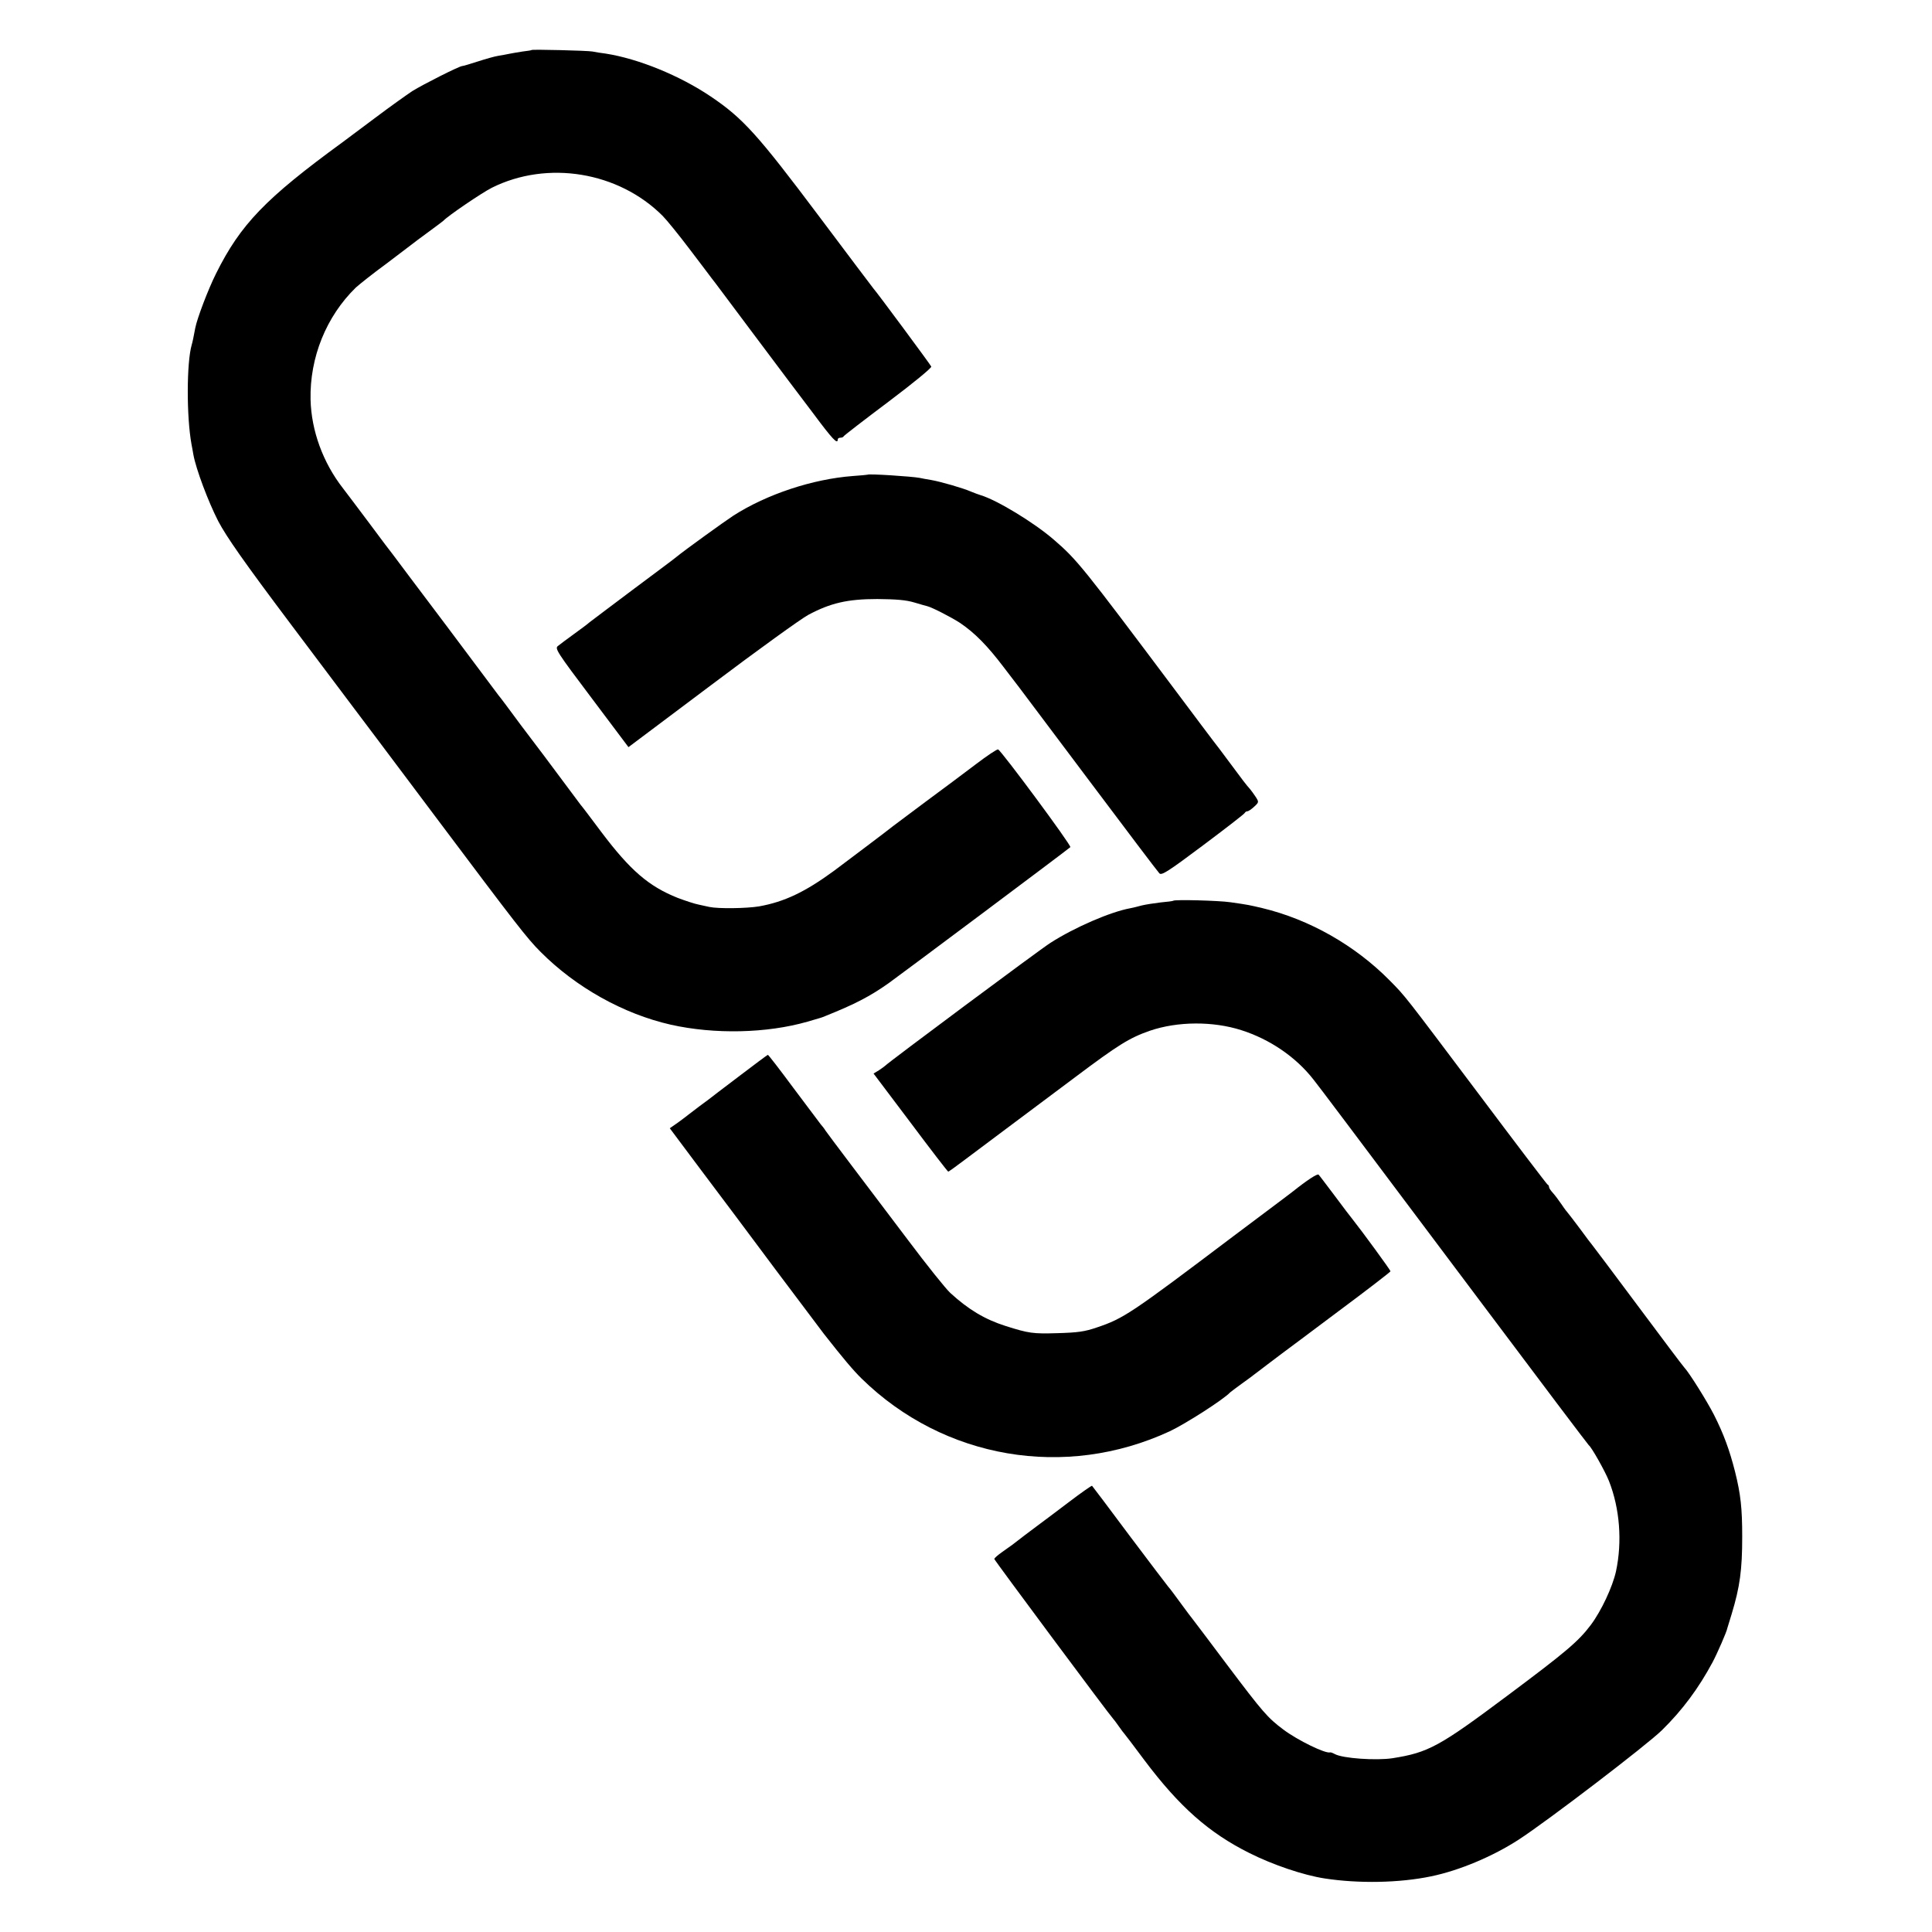
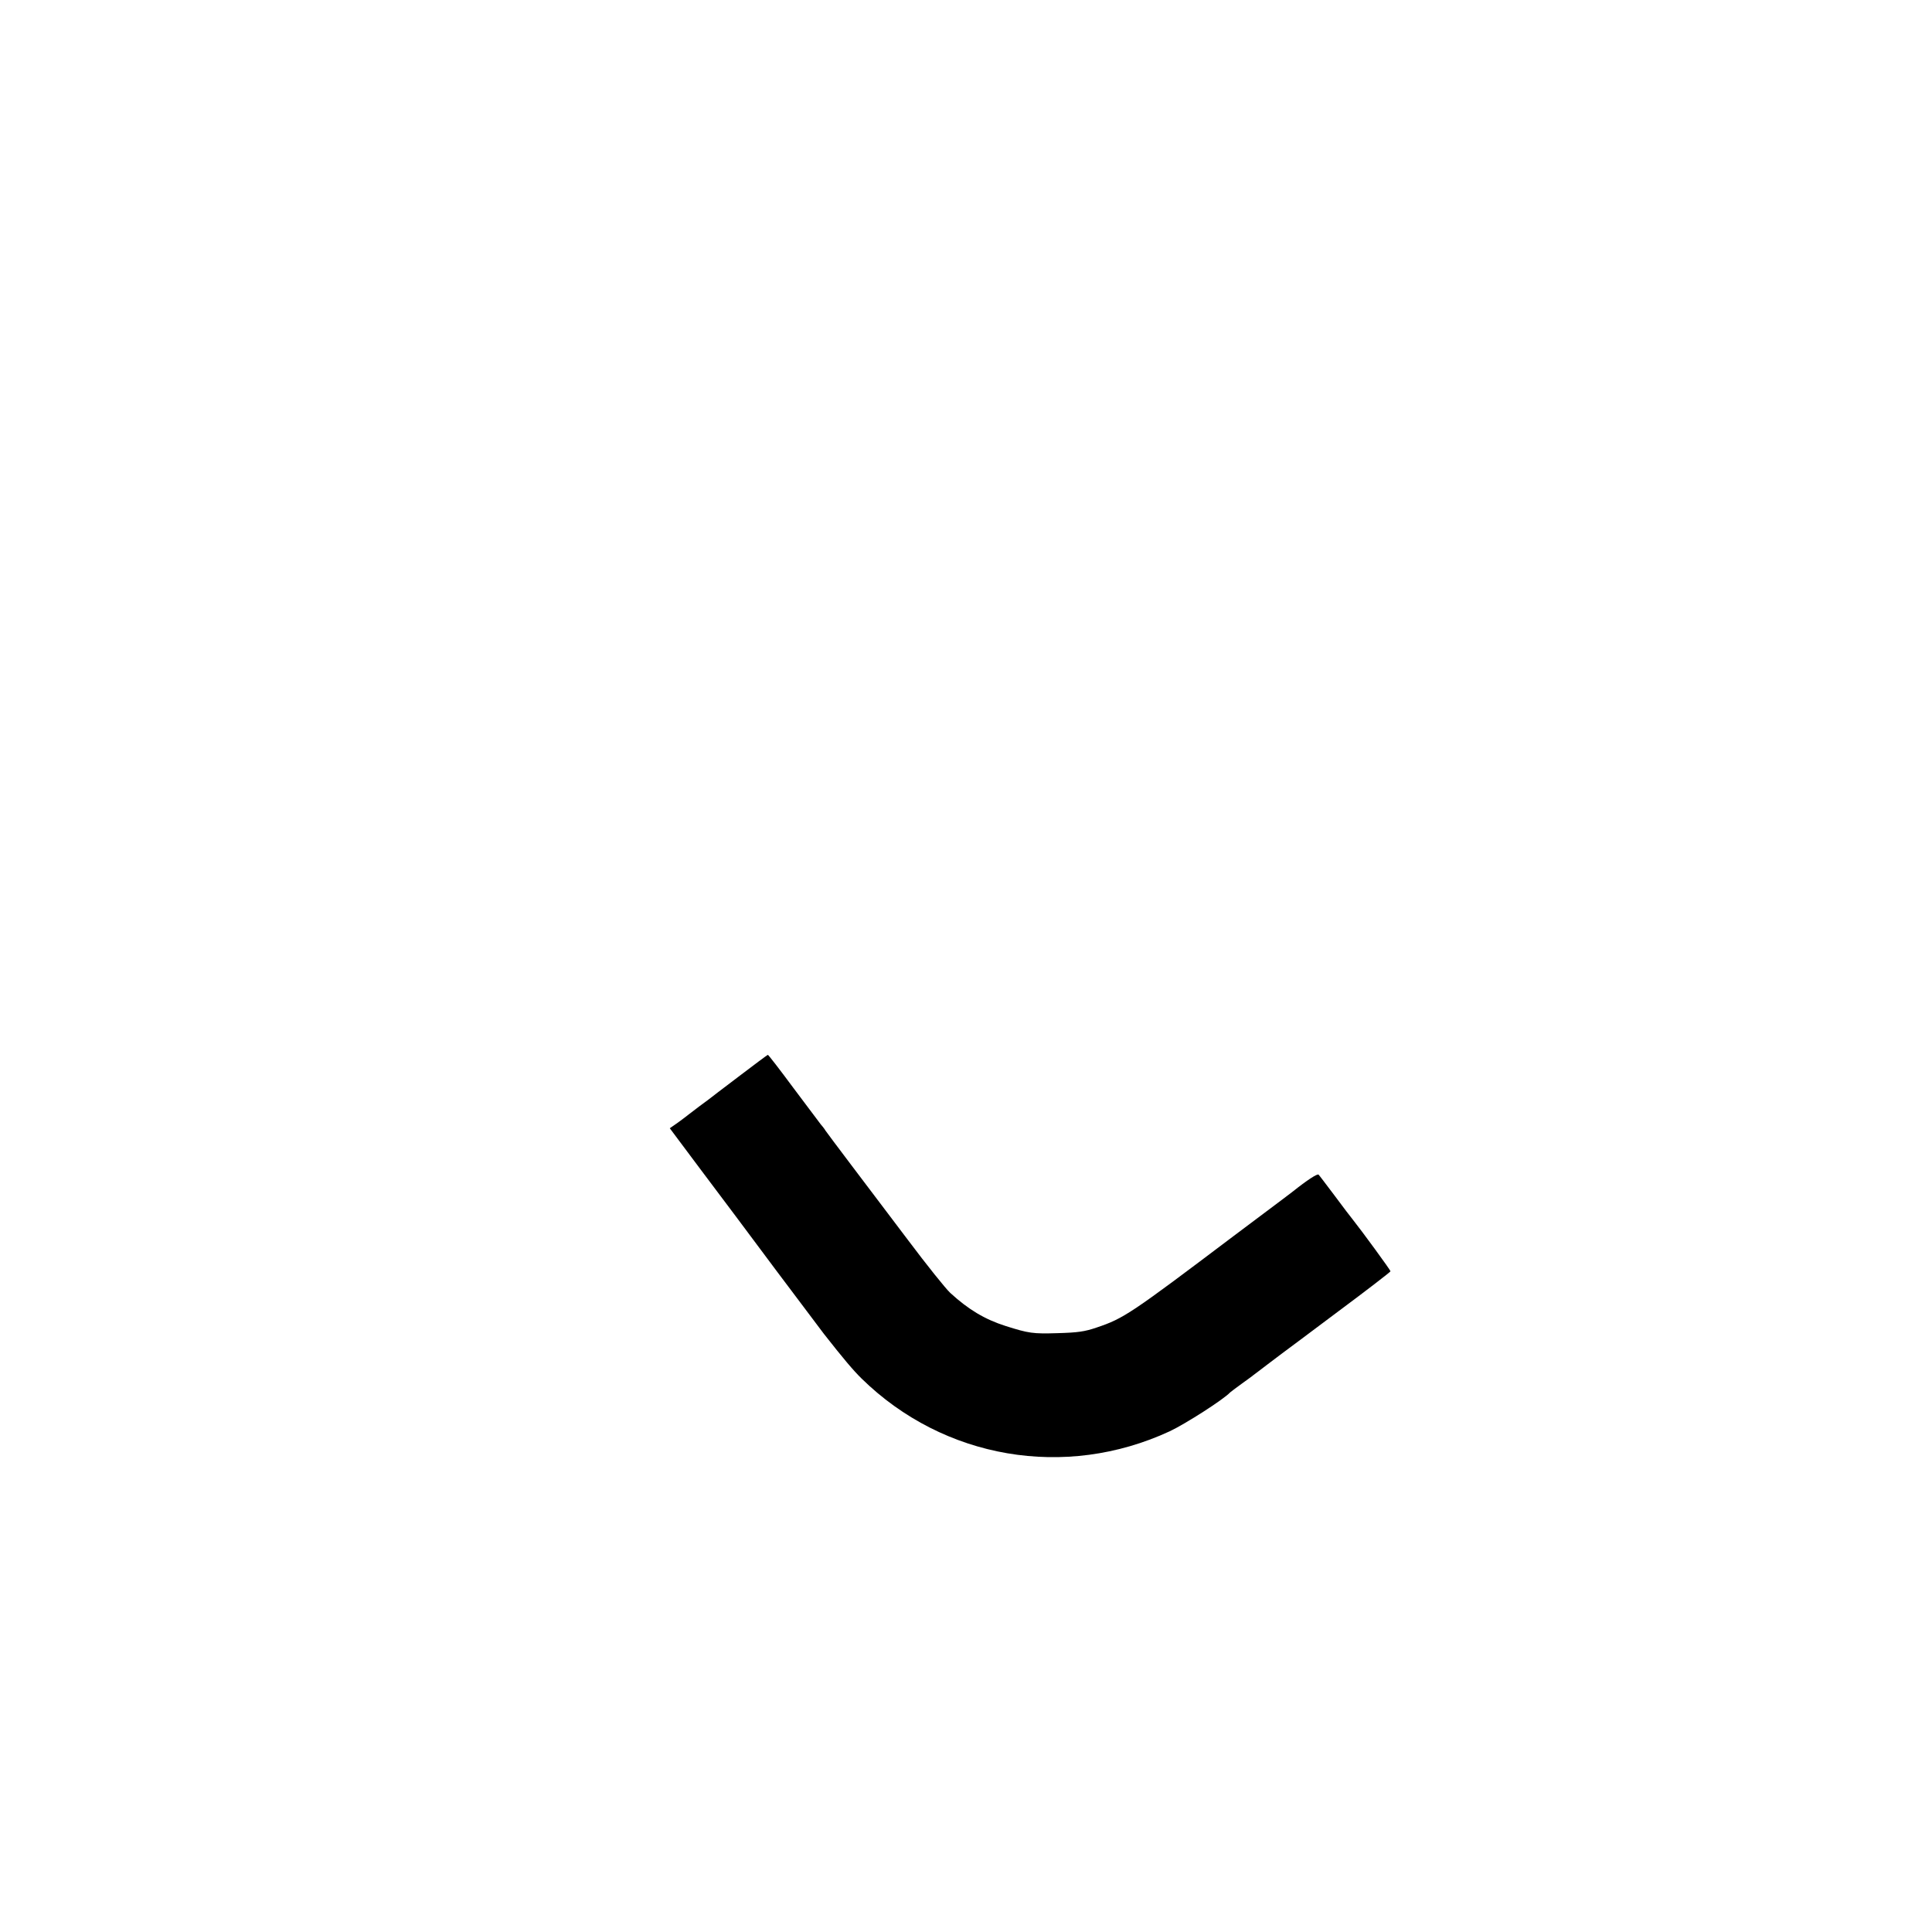
<svg xmlns="http://www.w3.org/2000/svg" version="1" width="1365.333" height="1365.333" viewBox="0 0 1024 1024">
-   <path d="M281.8 26.5c-.2.2-2.3.5-4.8.8-2.5.4-5.6.9-7 1.2-1.4.3-4.1.8-6 1.1-1.9.3-6.8 1.7-10.8 3-4 1.3-7.7 2.4-8.2 2.4-1.5 0-20.7 9.7-26.5 13.3-2.7 1.8-11.6 8.1-19.7 14.2-8 6-15.9 11.9-17.4 13-40.7 29.7-53.9 43.4-66.9 69.5-4.2 8.4-10 23.7-11 28.8-.9 4.8-1.4 7.3-1.9 9-2.7 9.3-2.8 37.9-.1 52.7.2 1.1.7 3.6 1 5.5 1.4 7.7 7.9 25 13.2 35.3 4.4 8.3 13.3 21.1 38.4 54.5 18 24 33.1 44.1 33.6 44.7.4.5 19.9 26.4 43.2 57.5 43 57.3 48.4 64.3 55.6 71.5 18.7 18.8 43.9 32.9 69 38.6 23.2 5.2 50.9 4.6 72.5-1.6 7.6-2.2 7.3-2.1 9.5-3 15.7-6.3 23.6-10.4 33.5-17.4 6.3-4.5 94.7-70.6 96.3-72.1.8-.7-36.6-51.2-38.3-51.8-.5-.2-5.8 3.3-11.7 7.8-5.9 4.5-18 13.5-26.8 20-8.8 6.6-16.5 12.3-17.1 12.8-1.1 1-26.2 19.9-31.3 23.7-15.4 11.3-26.4 16.5-39.8 18.9-6.7 1.1-21.6 1.3-26.3.3-.8-.2-3.3-.7-5.5-1.2-2.2-.4-7.3-2.1-11.3-3.6-15.3-6.1-25.1-14.5-40.4-34.8-5.6-7.5-10.6-14.1-11.1-14.6-.4-.6-4.8-6.4-9.7-13-4.9-6.6-9.3-12.5-9.7-13-.5-.6-5.9-7.8-12.1-16-6.1-8.3-11.5-15.5-12-16-.4-.6-12.9-17.2-27.7-37-14.9-19.8-27.6-36.6-28.2-37.5-.7-.8-6.5-8.5-12.8-17-6.4-8.5-12.6-16.8-13.8-18.3-10.5-13.5-16.7-30.4-17.1-46.9-.5-22.3 8.3-44.1 24-59.4 1.9-1.7 9-7.4 16-12.5 6.9-5.2 13.1-9.9 13.7-10.4.7-.6 4.6-3.5 8.7-6.5s7.7-5.7 8-6c2.4-2.6 20.2-14.7 25.7-17.5 29.5-14.7 67.1-8.5 90.5 14.9 2.1 2.1 8.6 10.1 14.5 17.9 5.9 7.8 11.1 14.6 11.5 15.2.5.5 9.4 12.5 19.9 26.5 10.5 14 20 26.6 21 28 1.1 1.4 6.9 9.1 13 17.2 10.1 13.6 12.9 16.5 12.9 13.8 0-.6.6-1 1.4-1 .8 0 1.6-.3 1.8-.8.2-.4 10.8-8.6 23.6-18.2 13.3-10 23-18 22.8-18.7-.4-1-29.2-39.9-30.6-41.3-.3-.3-13.3-17.6-29-38.5-32.5-43.3-40.2-51.8-57.2-63.3C360.2 40 338.3 31.1 321 28.4c-2.5-.3-5.6-.8-7-1.1-2.7-.5-31.8-1.2-32.2-.8z" />
-   <path d="M459.8 251.6c-.2.1-3.7.4-7.8.7-21.2 1.6-45.5 9.6-63.3 21-4.6 3-26.1 18.5-30.2 21.9-.5.5-10.7 8.1-22.5 16.9-11.8 8.9-22.4 16.8-23.5 17.7-1.1 1-4.9 3.8-8.5 6.4-3.6 2.6-7.3 5.4-8.3 6.2-1.7 1.3-.6 3.1 17.8 27.5l19.6 26.1 44.1-33.1c24.3-18.3 47.3-34.9 51.2-37 11.8-6.3 20.8-8.4 36.6-8.4 10 .1 15.1.5 19.5 1.8 3.3 1 6.5 1.9 7 2 2.7.7 12.8 5.9 17.4 8.9 7.8 5.3 14.4 12 22.9 23.2 4.2 5.5 8 10.5 8.5 11.1.4.5 17 22.6 36.8 49 19.8 26.4 36.6 48.6 37.4 49.4 1.2 1.2 4.5-.9 23.2-14.9 12-9 22-16.7 22.1-17.2.2-.4.8-.8 1.3-.8.6 0 2.2-1.1 3.6-2.4 2.6-2.4 2.6-2.5.8-5.3-1-1.5-2.3-3.3-2.9-4-2.3-2.6-3.5-4.2-10.7-13.9-4-5.4-7.9-10.6-8.6-11.4-.7-.8-9.6-12.8-19.9-26.5-49.7-66.3-52.5-69.8-64.9-80.5-10.4-9-30-20.9-38.6-23.5-1.3-.4-3.7-1.3-5.4-2-3.8-1.7-15.8-5.2-21-6.1-2.2-.4-4.9-.8-6-1.1-4.2-.8-27.2-2.3-27.7-1.7zM621.9 477.4c-.2.2-3.2.6-6.7.9-3.4.4-7.9 1.1-10 1.6-2 .6-4.8 1.2-6.2 1.5-10.4 1.9-29.4 10.1-42.2 18.3-5.7 3.6-86.3 63.6-87.8 65.3-.3.3-1.7 1.3-3.2 2.3L463 569l19.6 26c10.7 14.3 19.7 26 20 26 .2 0 3.9-2.6 8.1-5.8 4.2-3.1 14.3-10.7 22.3-16.7 8.1-6.1 24.5-18.3 36.5-27.3 23.3-17.5 29.1-21.1 40-24.9 14.7-5 33.4-5.1 48.4-.3 15.1 4.8 28.9 14.2 38.2 26.1 3.2 4 15.6 20.5 89.8 119.4 30.5 40.7 55.8 74.2 56.2 74.5 1.5 1.1 8.7 13.9 10.7 19 5.7 14.5 7.1 32 3.7 47.9-1.8 8.1-7.7 20.8-13.3 28.3-6.6 8.8-13.4 14.5-44.2 37.5-36.1 27-41.9 30.2-61 33.2-8.6 1.3-26.3.1-30.5-2.2-1.1-.6-2.2-1-2.5-.9-2.4.8-17.2-6.4-24.8-12.1-8.4-6.3-10.9-9.2-30.1-34.7-9.7-12.9-17.8-23.7-18.1-24-.3-.3-3-3.9-6-8s-6-8.2-6.8-9c-.7-.8-10-13.1-20.7-27.3-10.6-14.3-19.5-26-19.7-26.2-.2-.2-5.8 3.7-12.5 8.8-6.7 5.1-13.4 10.1-14.9 11.2-3.2 2.3-13.4 10.1-14.9 11.3-.5.4-2.9 2.1-5.2 3.7-2.4 1.7-4.3 3.3-4.3 3.8 0 .6 61.5 83.3 63 84.7.3.3 1.7 2.1 3 4s2.7 3.7 3 4c.3.3 5.1 6.6 10.6 14 18.5 24.6 34.1 38.4 55.5 49.1 12.5 6.3 28.8 11.8 39.9 13.5 18.1 2.8 39.7 2.4 56.5-1.1 15-3.1 32.8-10.6 46.5-19.5 15.1-9.8 68-50.2 75.9-58 10.8-10.6 19.4-22.2 26.8-36 2.5-4.7 7.6-16.4 7.8-18 .1-.3 1.1-3.7 2.3-7.5 4.4-14.5 5.6-23.5 5.6-41 0-15.1-.8-22.5-3.8-34.5-2.9-11.4-6-19.9-11.1-30-3.6-7.1-13.2-22.5-15.8-25.2-.7-.7-11.8-15.5-24.7-32.8-12.9-17.3-23.7-31.7-24-32-.3-.3-3.2-4.1-6.4-8.5-3.3-4.4-6.2-8.2-6.5-8.5-.3-.3-1.9-2.3-3.4-4.6-1.5-2.2-3.6-5-4.7-6.2-1.1-1.2-2-2.5-2-3.1 0-.5-.3-1.1-.8-1.3-.4-.2-16.9-21.9-36.7-48.3-39.5-52.5-38.4-51.2-47-59.9-18.4-18.6-42.5-32.3-67.5-38.3-6.9-1.6-7-1.7-16.9-3.1-6.1-.9-29.4-1.5-30.2-.8z" />
  <path d="M391.5 570.6c-8.2 6.2-15.4 11.7-16 12.2-.5.4-2.8 2.1-5 3.7-2.2 1.7-4.6 3.5-5.5 4.2-.8.7-3.4 2.6-5.7 4.3l-4.3 3 16.3 21.8c9 11.9 27.1 36.1 40.2 53.7 13.2 17.6 24.5 32.6 25.2 33.5 10.2 13 15.6 19.4 20 23.7 43.5 42.6 107.9 53.6 163.3 27.9 8.3-3.9 28.6-16.9 32-20.6.3-.3 3-2.3 6-4.5s6-4.3 6.5-4.8c.6-.4 3.7-2.8 7-5.3s7-5.3 8.2-6.2c1.3-.9 14.6-10.9 29.7-22.2 15.2-11.3 27.5-20.8 27.6-21.2 0-.6-15.2-21.4-20.3-27.8-.7-.8-4.8-6.2-9.1-12-4.4-5.8-8.2-10.9-8.7-11.4-.6-.7-6 2.8-13.9 9.1-.8.7-7.6 5.7-15 11.3-7.4 5.6-14.6 11-16 12-54.7 41.3-58.4 43.8-72.7 48.6-6.4 2.2-10.1 2.7-20.8 3-13 .4-15.2.1-27.5-3.8-11-3.5-19.7-8.7-29.3-17.5-2.4-2.2-12.5-14.8-22.4-28-9.9-13.1-23.6-31.2-30.4-40.2-6.8-9-12.8-17-13.4-17.9-.5-.9-1.7-2.4-2.5-3.3-.8-1-7.3-9.7-14.5-19.3-7.1-9.6-13.2-17.5-13.5-17.5-.3 0-7.2 5.2-15.5 11.5z" />
</svg>